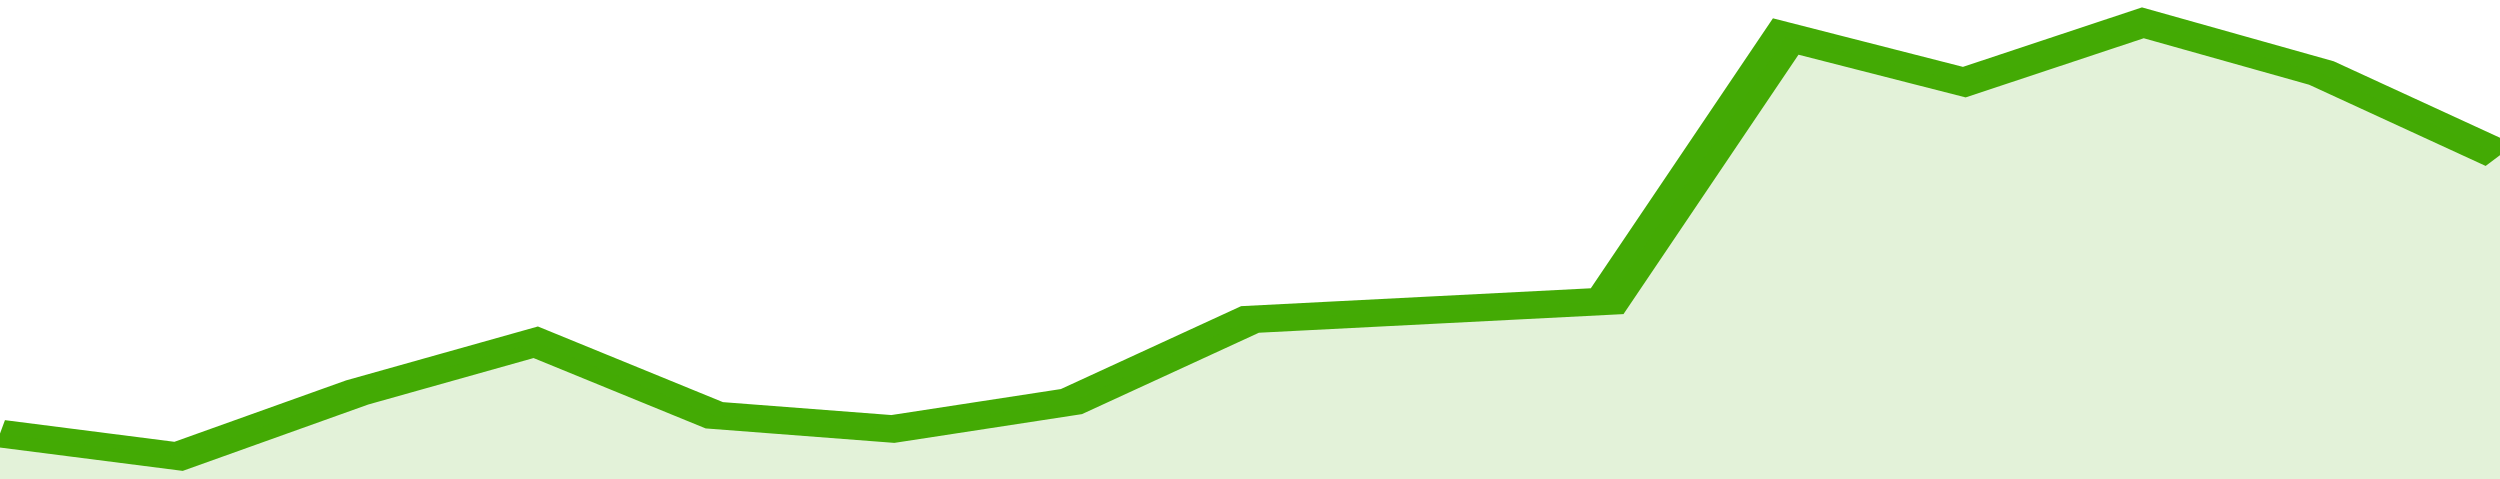
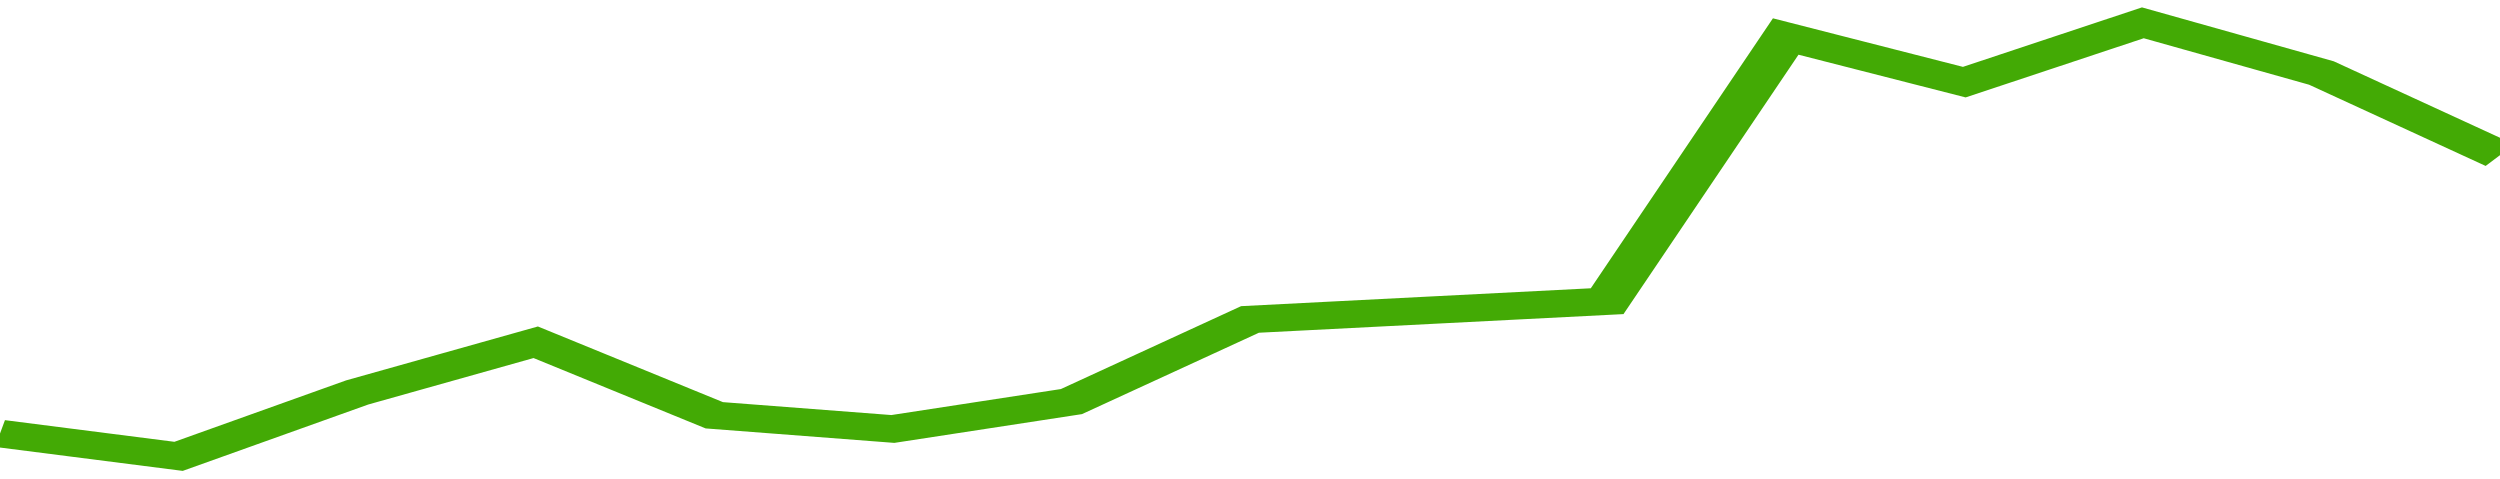
<svg xmlns="http://www.w3.org/2000/svg" viewBox="0 0 322 105" width="120" height="23" preserveAspectRatio="none">
  <polyline fill="none" stroke="#43AA05" stroke-width="6" points="0, 95 23, 100 46, 86 69, 75 92, 91 115, 94 138, 88 161, 70 184, 68 207, 66 230, 8 253, 18 276, 5 299, 16 322, 34 322, 34 "> </polyline>
-   <polygon fill="#43AA05" opacity="0.15" points="0, 105 0, 95 23, 100 46, 86 69, 75 92, 91 115, 94 138, 88 161, 70 184, 68 207, 66 230, 8 253, 18 276, 5 299, 16 322, 34 322, 105 " />
</svg>